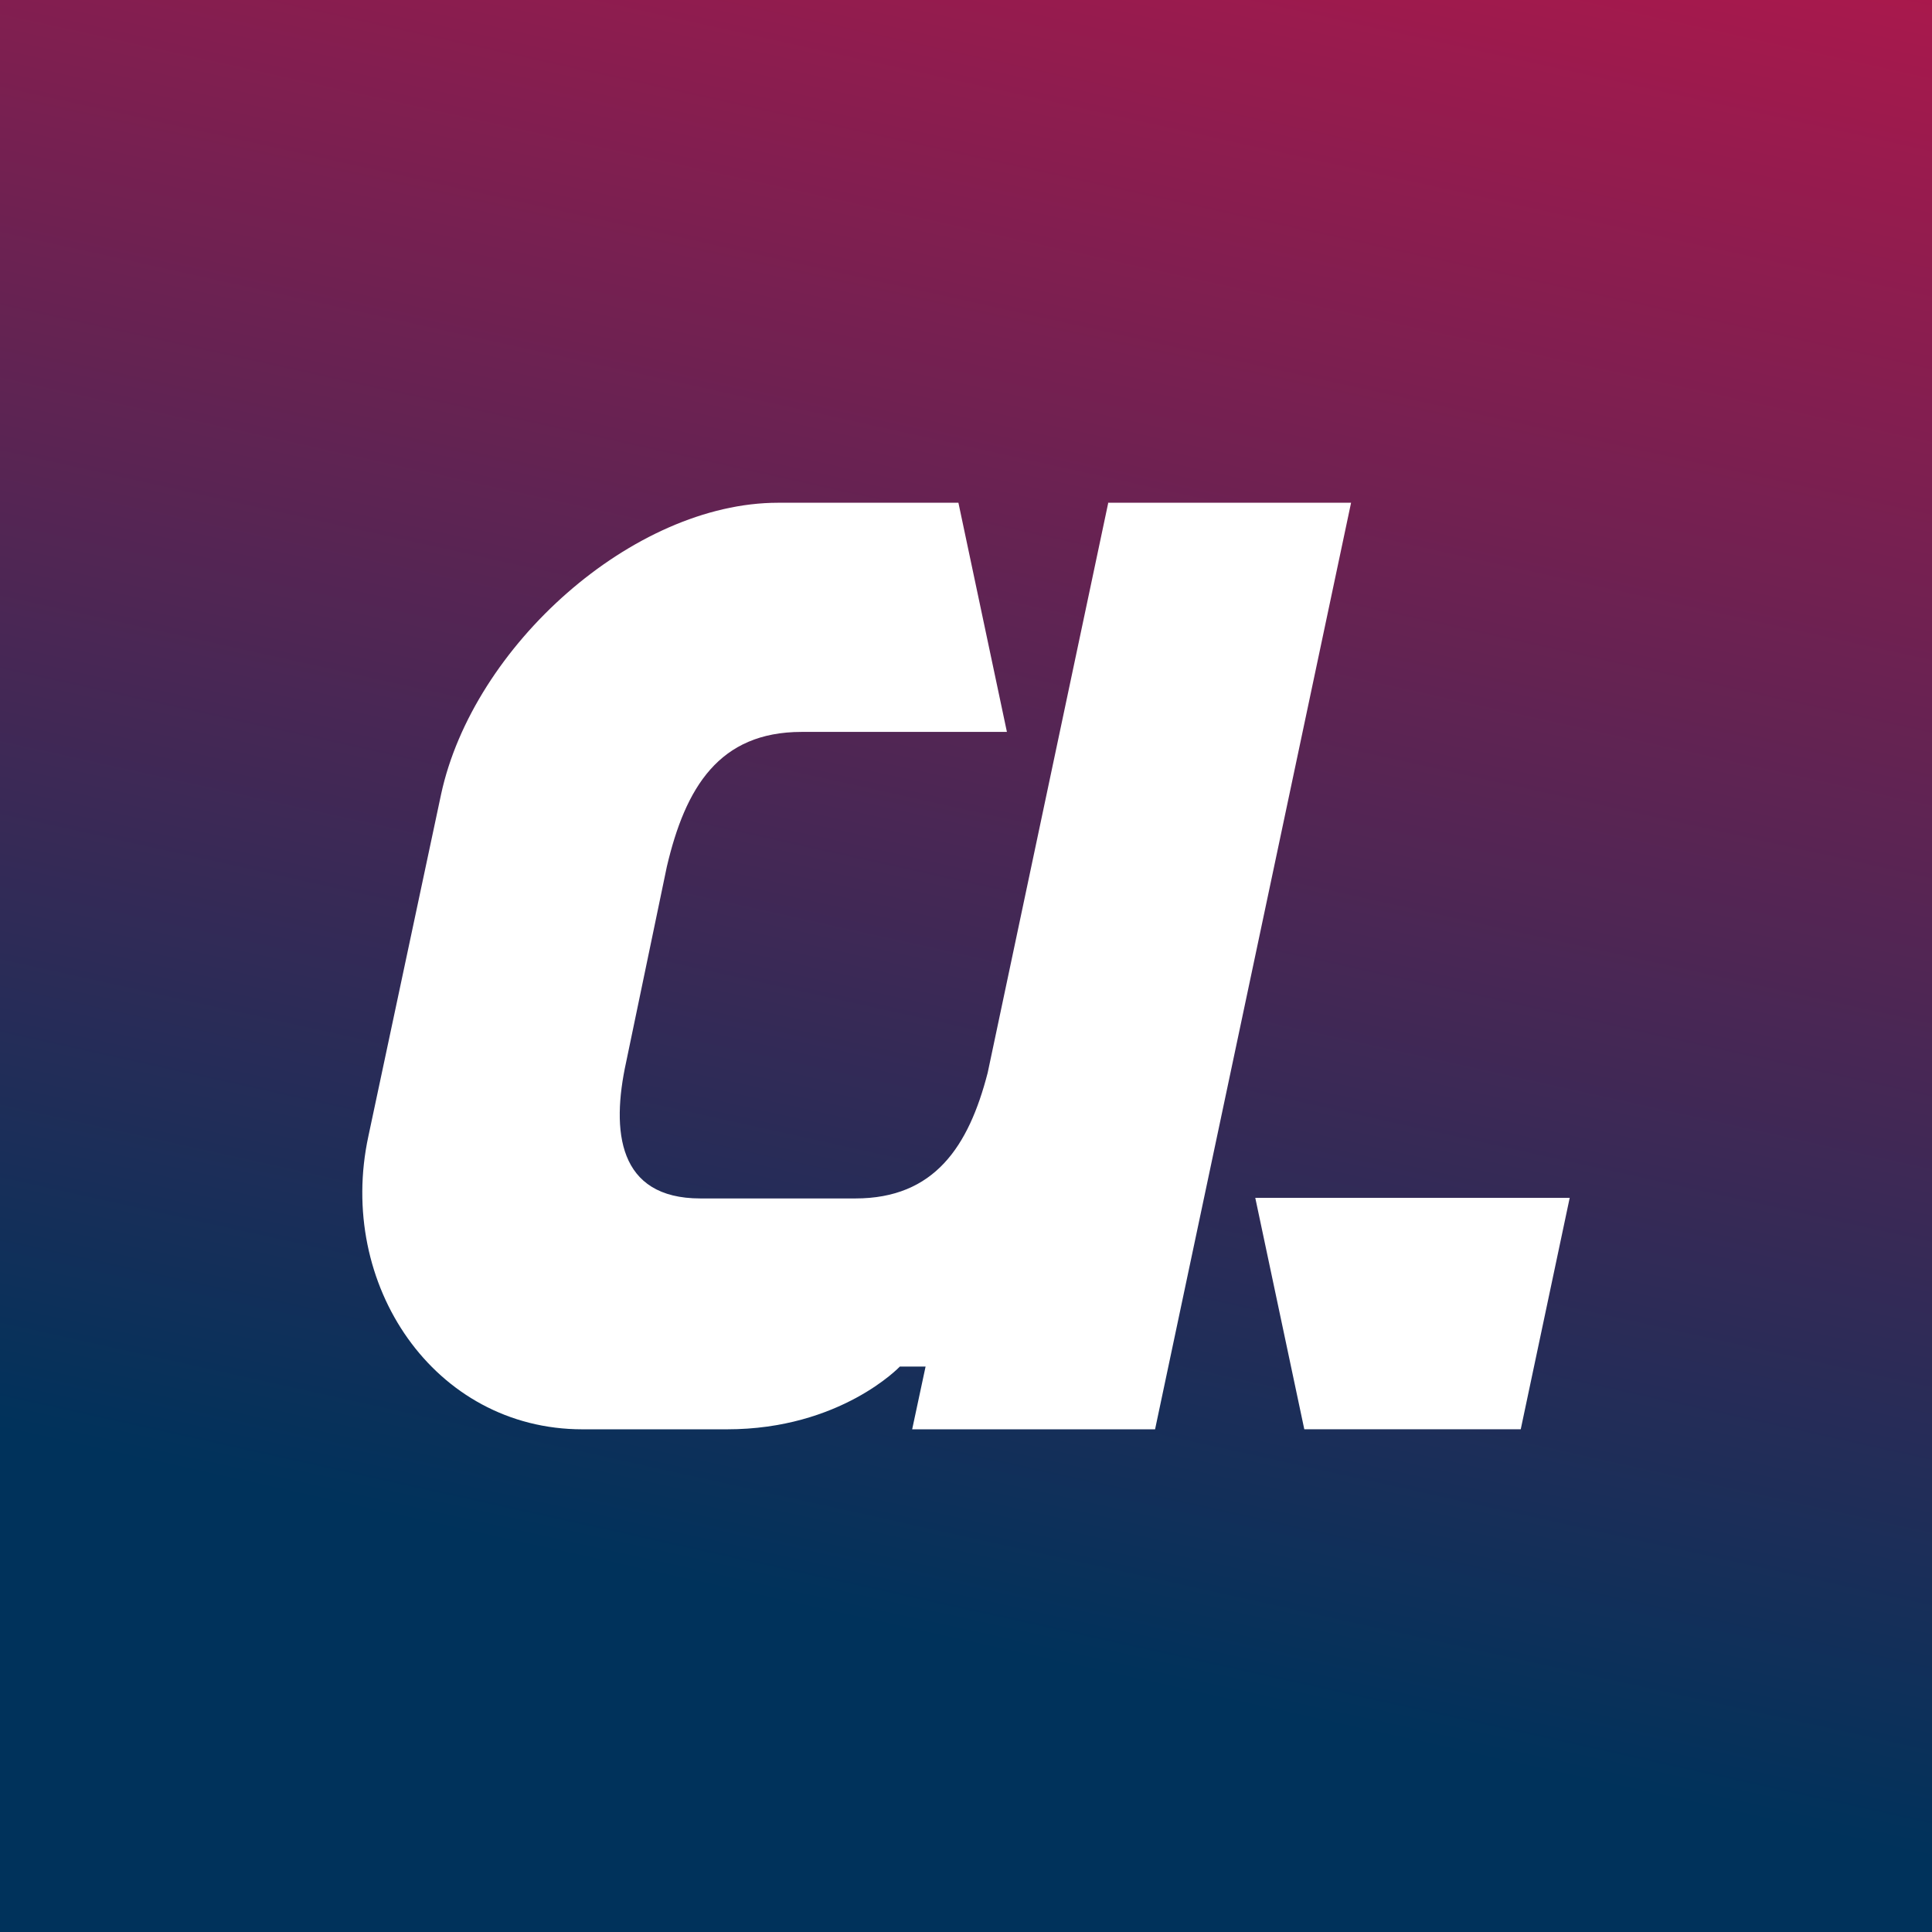
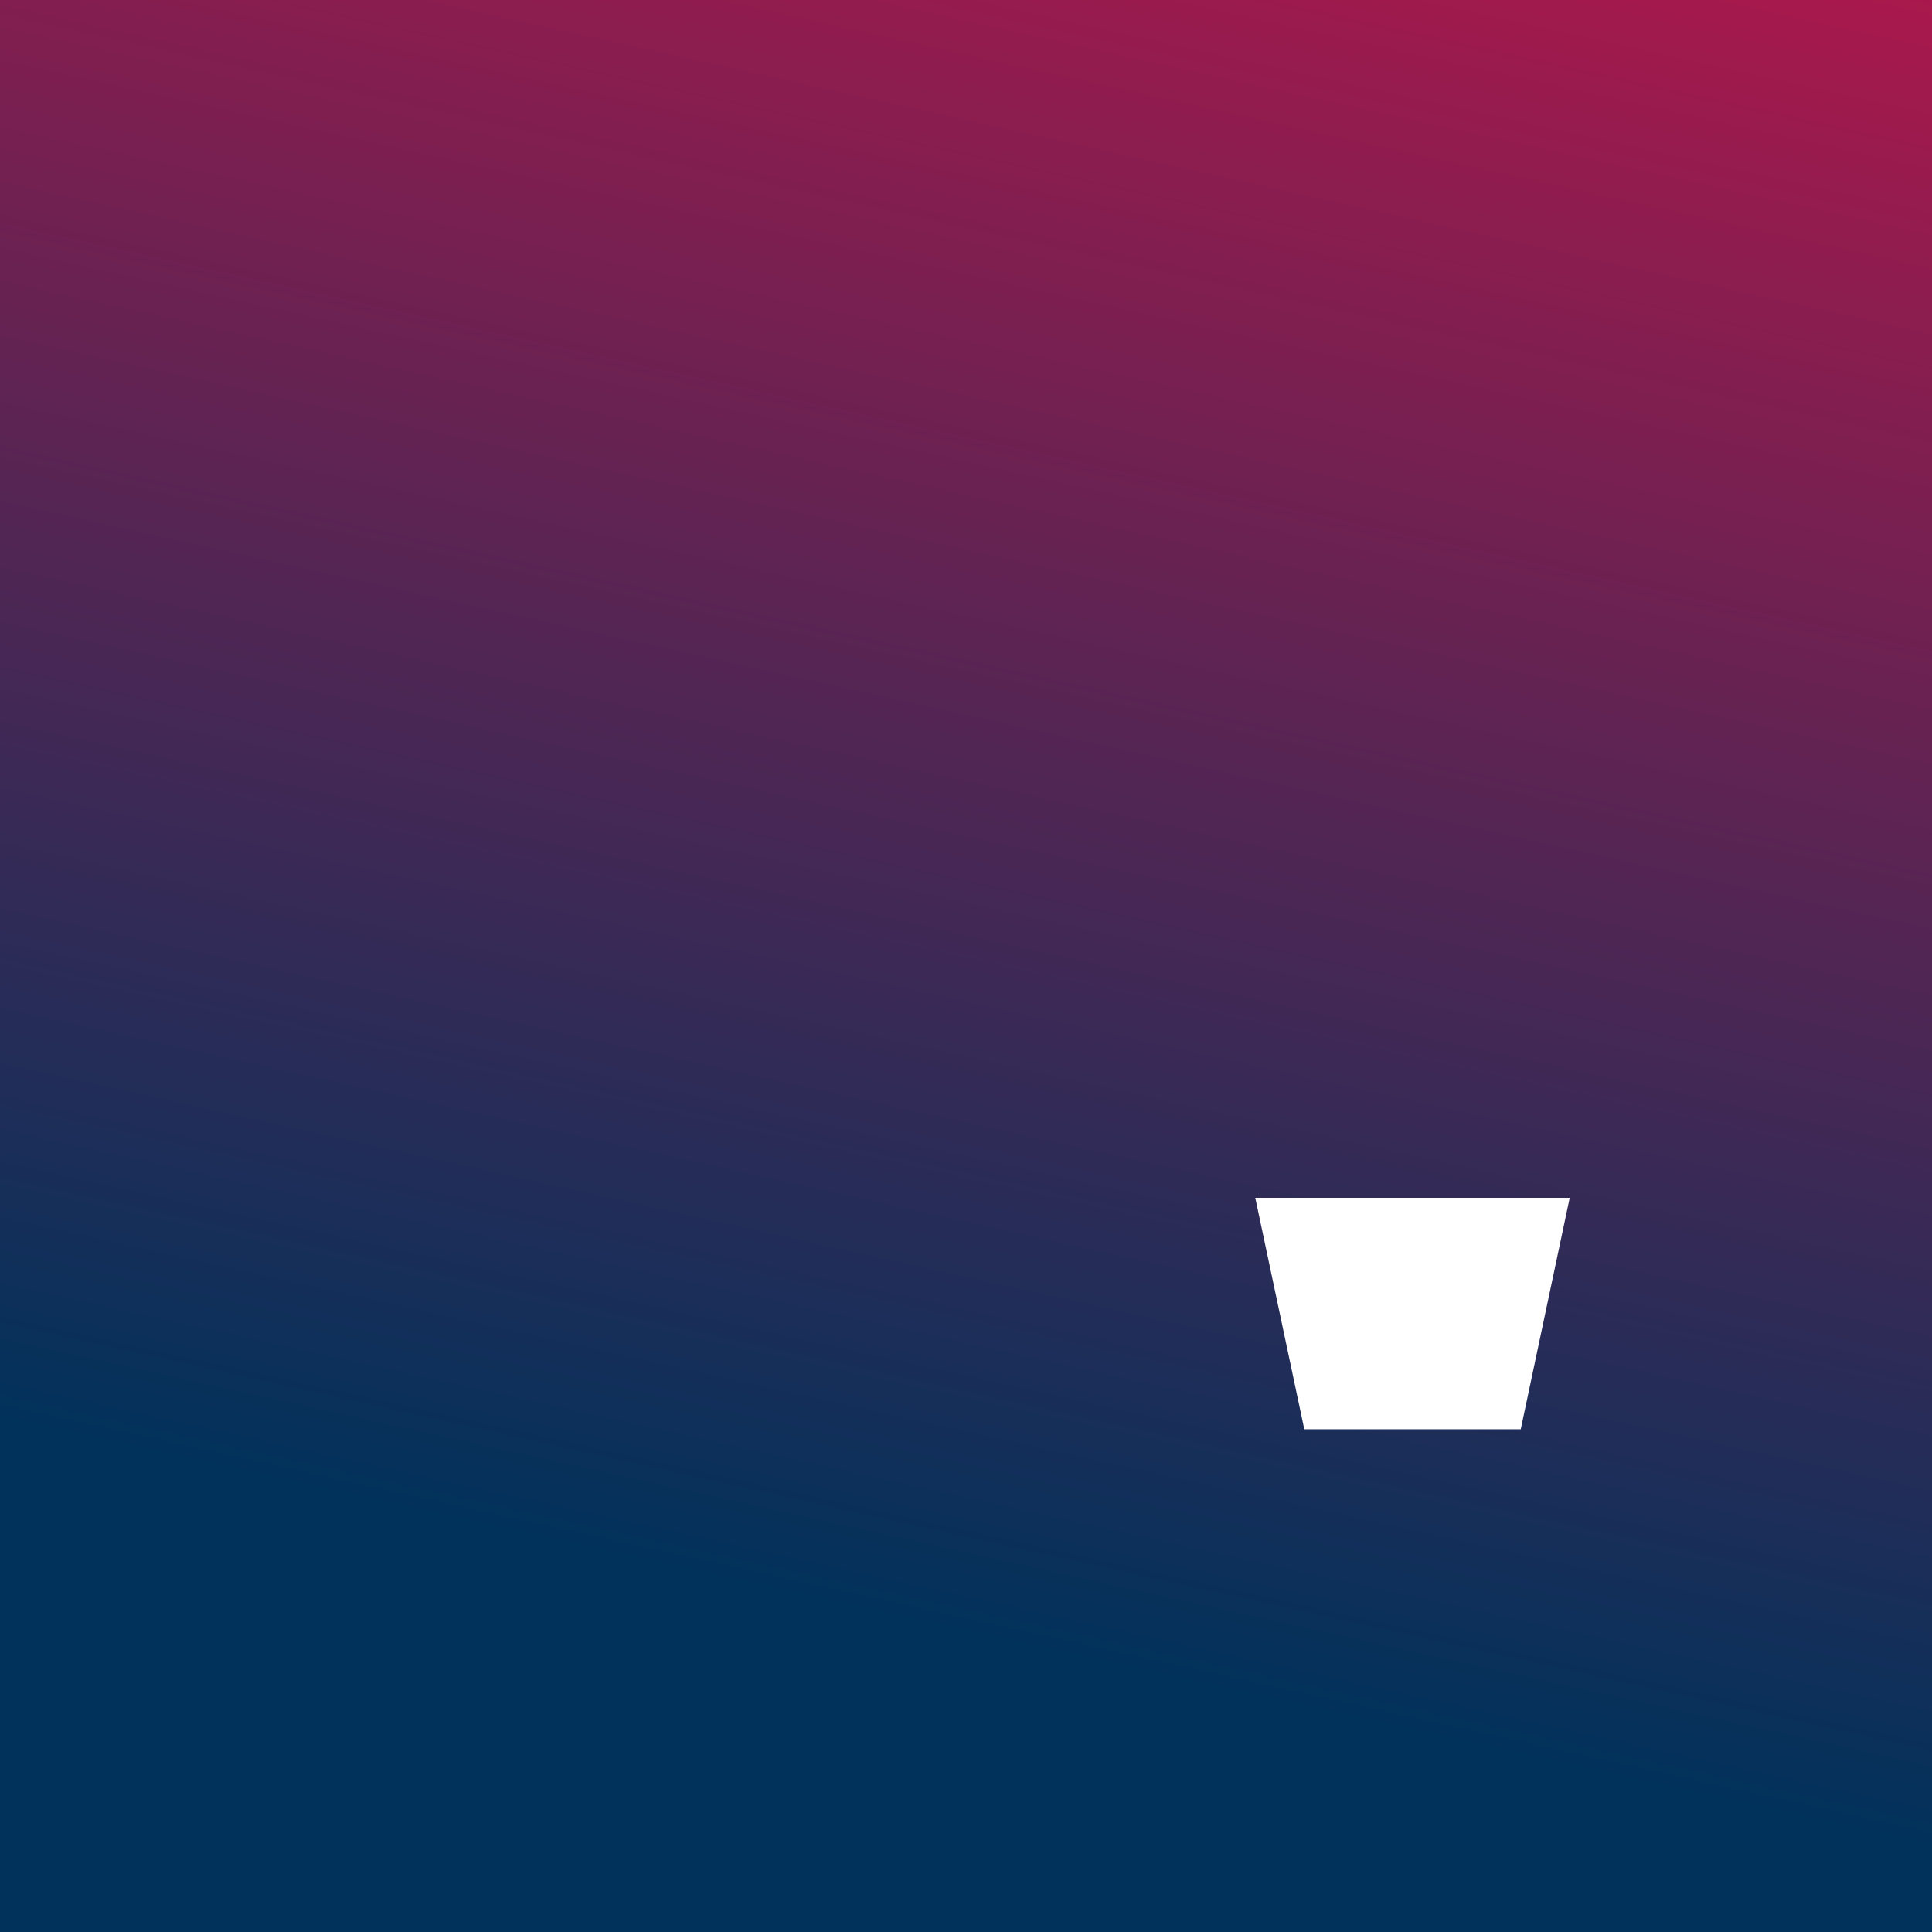
<svg xmlns="http://www.w3.org/2000/svg" width="384" height="384" viewBox="0 0 384 384" fill="none">
  <rect x="0" y="0" width="384" height="384" fill="#808080" stroke="none" />
  <g clip-path="url(#clip0_132_1023)">
-     <path d="M384 0H-0.03L-0.03 82.076V384.03H82.046H301.924H384V82.076V0Z" fill="url(#paint0_linear_132_1023)" />
+     <path d="M384 0H-0.03L-0.03 82.076V384.03H82.046H301.924H384V82.076V0" fill="url(#paint0_linear_132_1023)" />
    <path d="M249.496 238.083L259.238 284.074H302.261L311.99 238.083H249.496Z" fill="white" />
-     <path d="M220.269 99.913H220.23L220.256 100.018L196.312 213.211C192.533 227.883 185.72 238.2 170.015 238.2H139.193C122.782 238.2 121.448 224.81 124.455 211.079L132.537 172.267C136.225 156.523 142.92 145.473 159.331 145.473C159.331 145.473 200.079 145.473 200.131 145.473L190.493 99.926H154.65C125.842 99.926 94.026 128.394 87.67 157.87L73.221 225.817C66.852 255.292 86.284 284.087 115.759 284.087H144.502C167.06 284.087 178.855 271.612 178.855 271.612H183.968L181.3 284.087H229.58L268.536 99.926H220.282L220.269 99.913Z" fill="white" />
  </g>
  <defs>
    <linearGradient id="paint0_linear_132_1023" x1="119.789" y1="517.698" x2="270.315" y2="-161.302" gradientUnits="userSpaceOnUse">
      <stop offset="0.29" stop-color="#00325B" />
      <stop offset="1" stop-color="#E70F47" />
    </linearGradient>
    <clipPath id="clip0_132_1023">
      <rect width="384" height="384" fill="white" />
    </clipPath>
  </defs>
</svg>